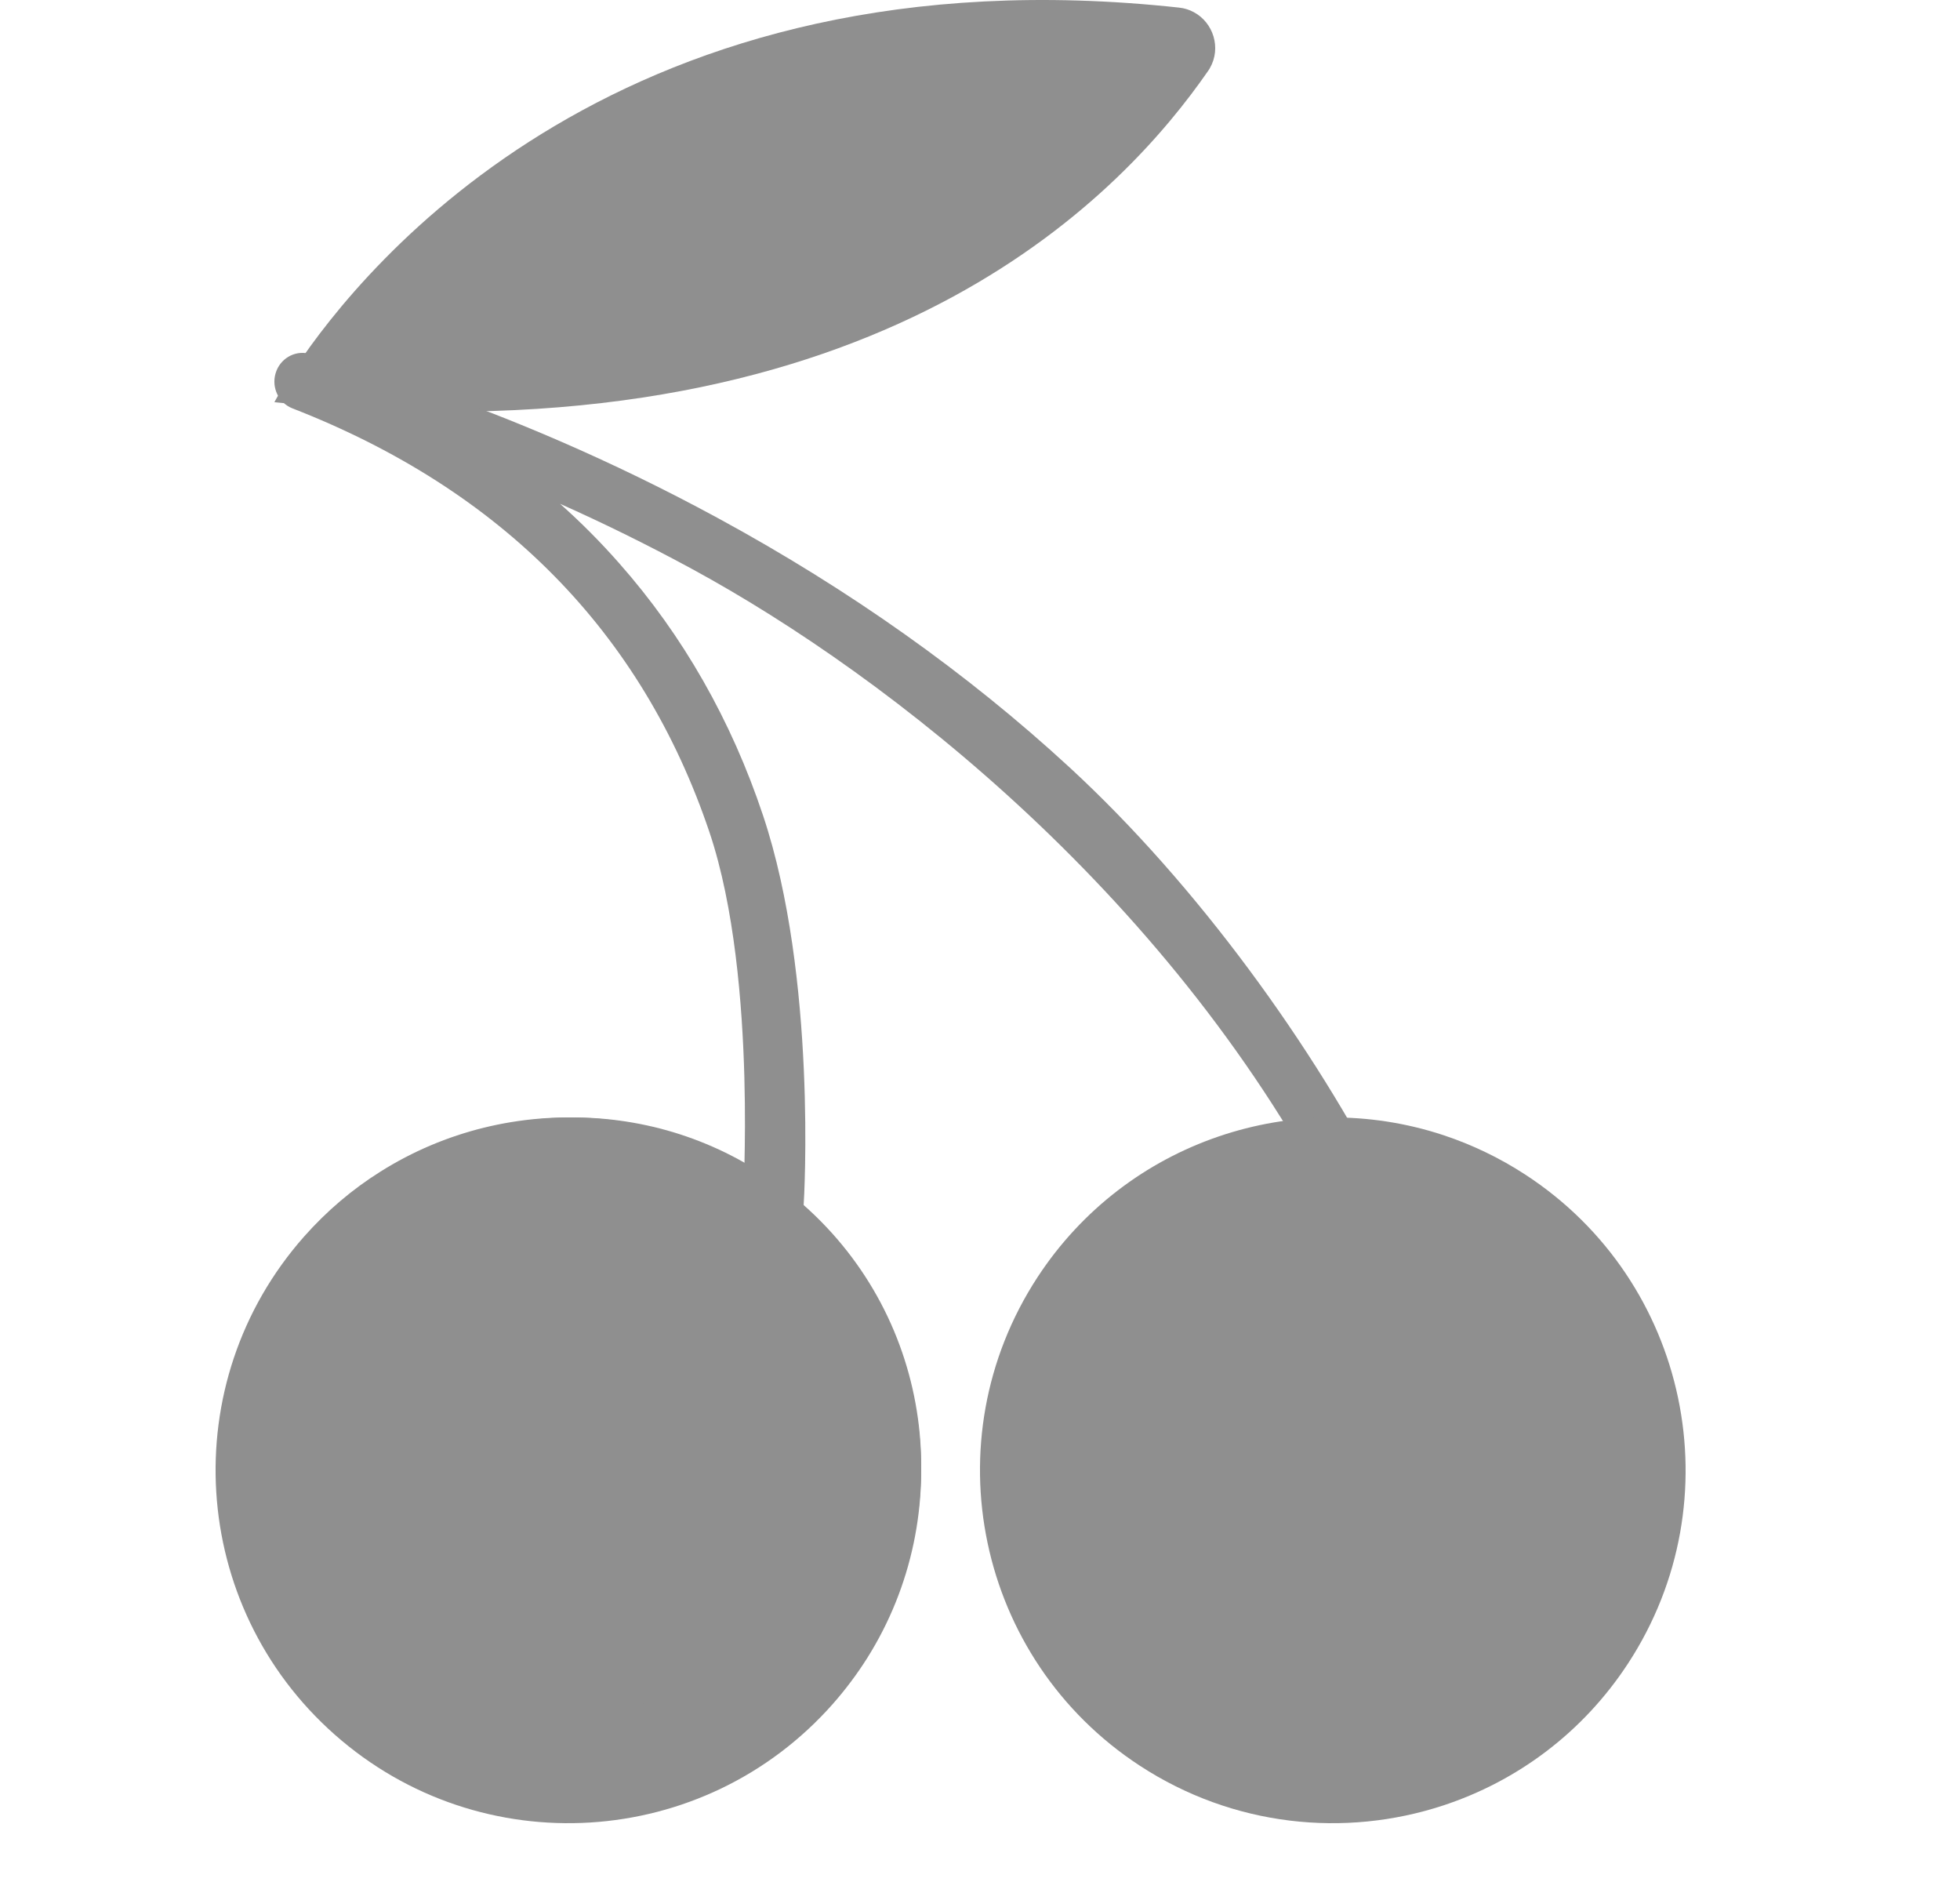
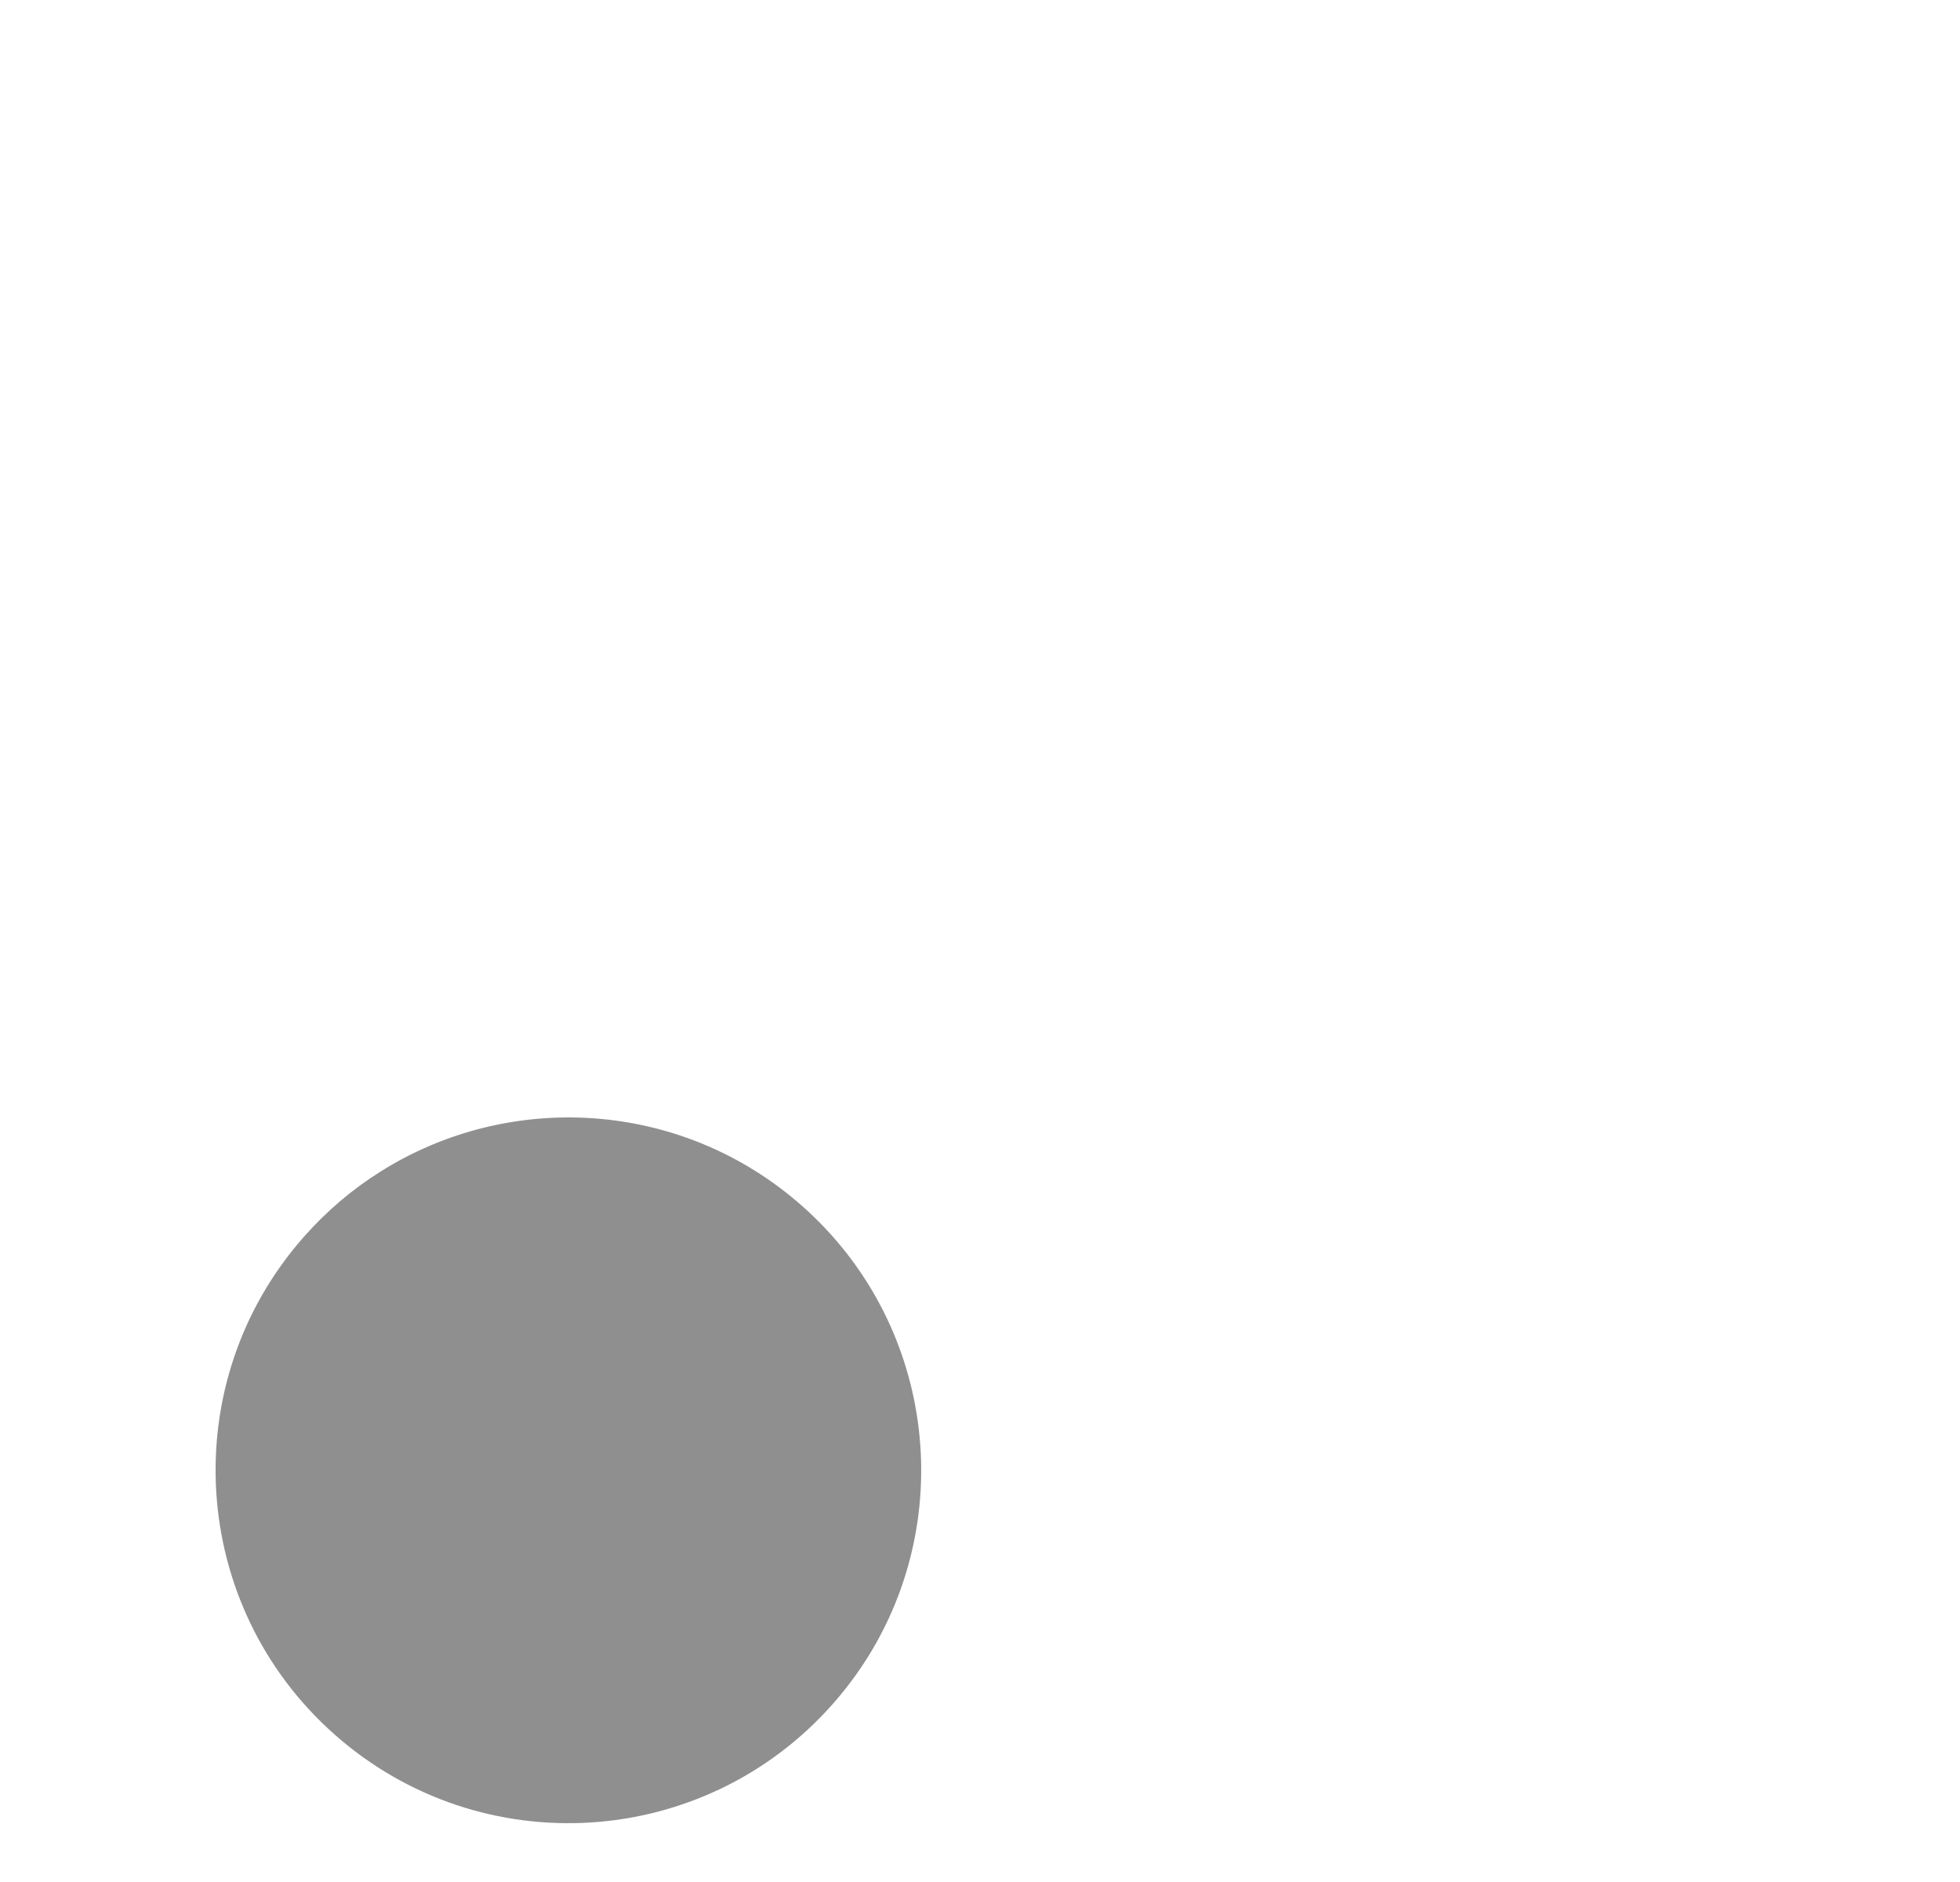
<svg xmlns="http://www.w3.org/2000/svg" width="25" height="24" viewBox="0 0 25 24" fill="none">
-   <path d="M15.432 0.869C15.425 0.882 15.416 0.895 15.407 0.908C14.371 2.402 11.416 5.662 4.405 5.207C4.111 5.188 3.809 5.162 3.5 5.129C3.5 5.129 3.583 4.968 3.76 4.702C4.653 3.354 7.952 -0.673 15.039 0.097C15.108 0.104 15.171 0.125 15.227 0.155C15.474 0.287 15.581 0.609 15.432 0.869Z" fill="#8F8F8F" />
-   <path d="M17.709 15.215C16.756 13.342 15.269 11.284 13.639 9.783C12.34 8.586 10.836 7.52 9.168 6.613C6.331 5.07 4.032 4.531 3.936 4.509C3.753 4.467 3.569 4.577 3.515 4.761C3.461 4.945 3.555 5.14 3.731 5.208C6.4 6.247 8.189 8.064 9.048 10.609C9.693 12.523 9.443 15.572 9.5 15C9.48 15.201 9.679 15.354 9.875 15.375C10.071 15.395 10.23 15.576 10.25 15.375C10.257 15.303 10.422 12.462 9.733 10.4C9.328 9.185 8.711 8.103 7.898 7.183C7.663 6.916 7.412 6.663 7.144 6.425C7.674 6.661 8.242 6.938 8.833 7.259C11.368 8.638 15.003 11.483 17.076 15.553C17.139 15.678 17.264 15.75 17.393 15.75C17.448 15.75 17.505 15.737 17.558 15.709C17.733 15.615 17.801 15.394 17.709 15.215Z" fill="#8F8F8F" />
-   <path d="M20.768 21.21C20.187 22.1 19.345 22.716 18.408 23.024C17.154 23.436 15.731 23.295 14.54 22.518C12.459 21.159 11.874 18.371 13.232 16.29C14.373 14.544 16.52 13.851 18.411 14.476C18.773 14.596 19.126 14.764 19.46 14.982C21.541 16.341 22.126 19.129 20.768 21.21Z" fill="#8F8F8F" />
  <path d="M11.059 21.148C10.931 21.35 10.786 21.544 10.623 21.729C8.977 23.592 6.134 23.768 4.271 22.122C2.408 20.477 2.232 17.633 3.877 15.771C4.169 15.441 4.497 15.164 4.851 14.942C6.498 13.903 8.696 14.023 10.229 15.377C11.907 16.859 12.216 19.314 11.059 21.148Z" fill="#8F8F8F" />
-   <path d="M11.067 21.067C9.439 22.093 7.268 21.974 5.753 20.636C4.095 19.171 3.789 16.746 4.934 14.934C6.561 13.907 8.732 14.026 10.247 15.364C11.905 16.828 12.211 19.254 11.067 21.067Z" fill="#8F8F8F" />
</svg>